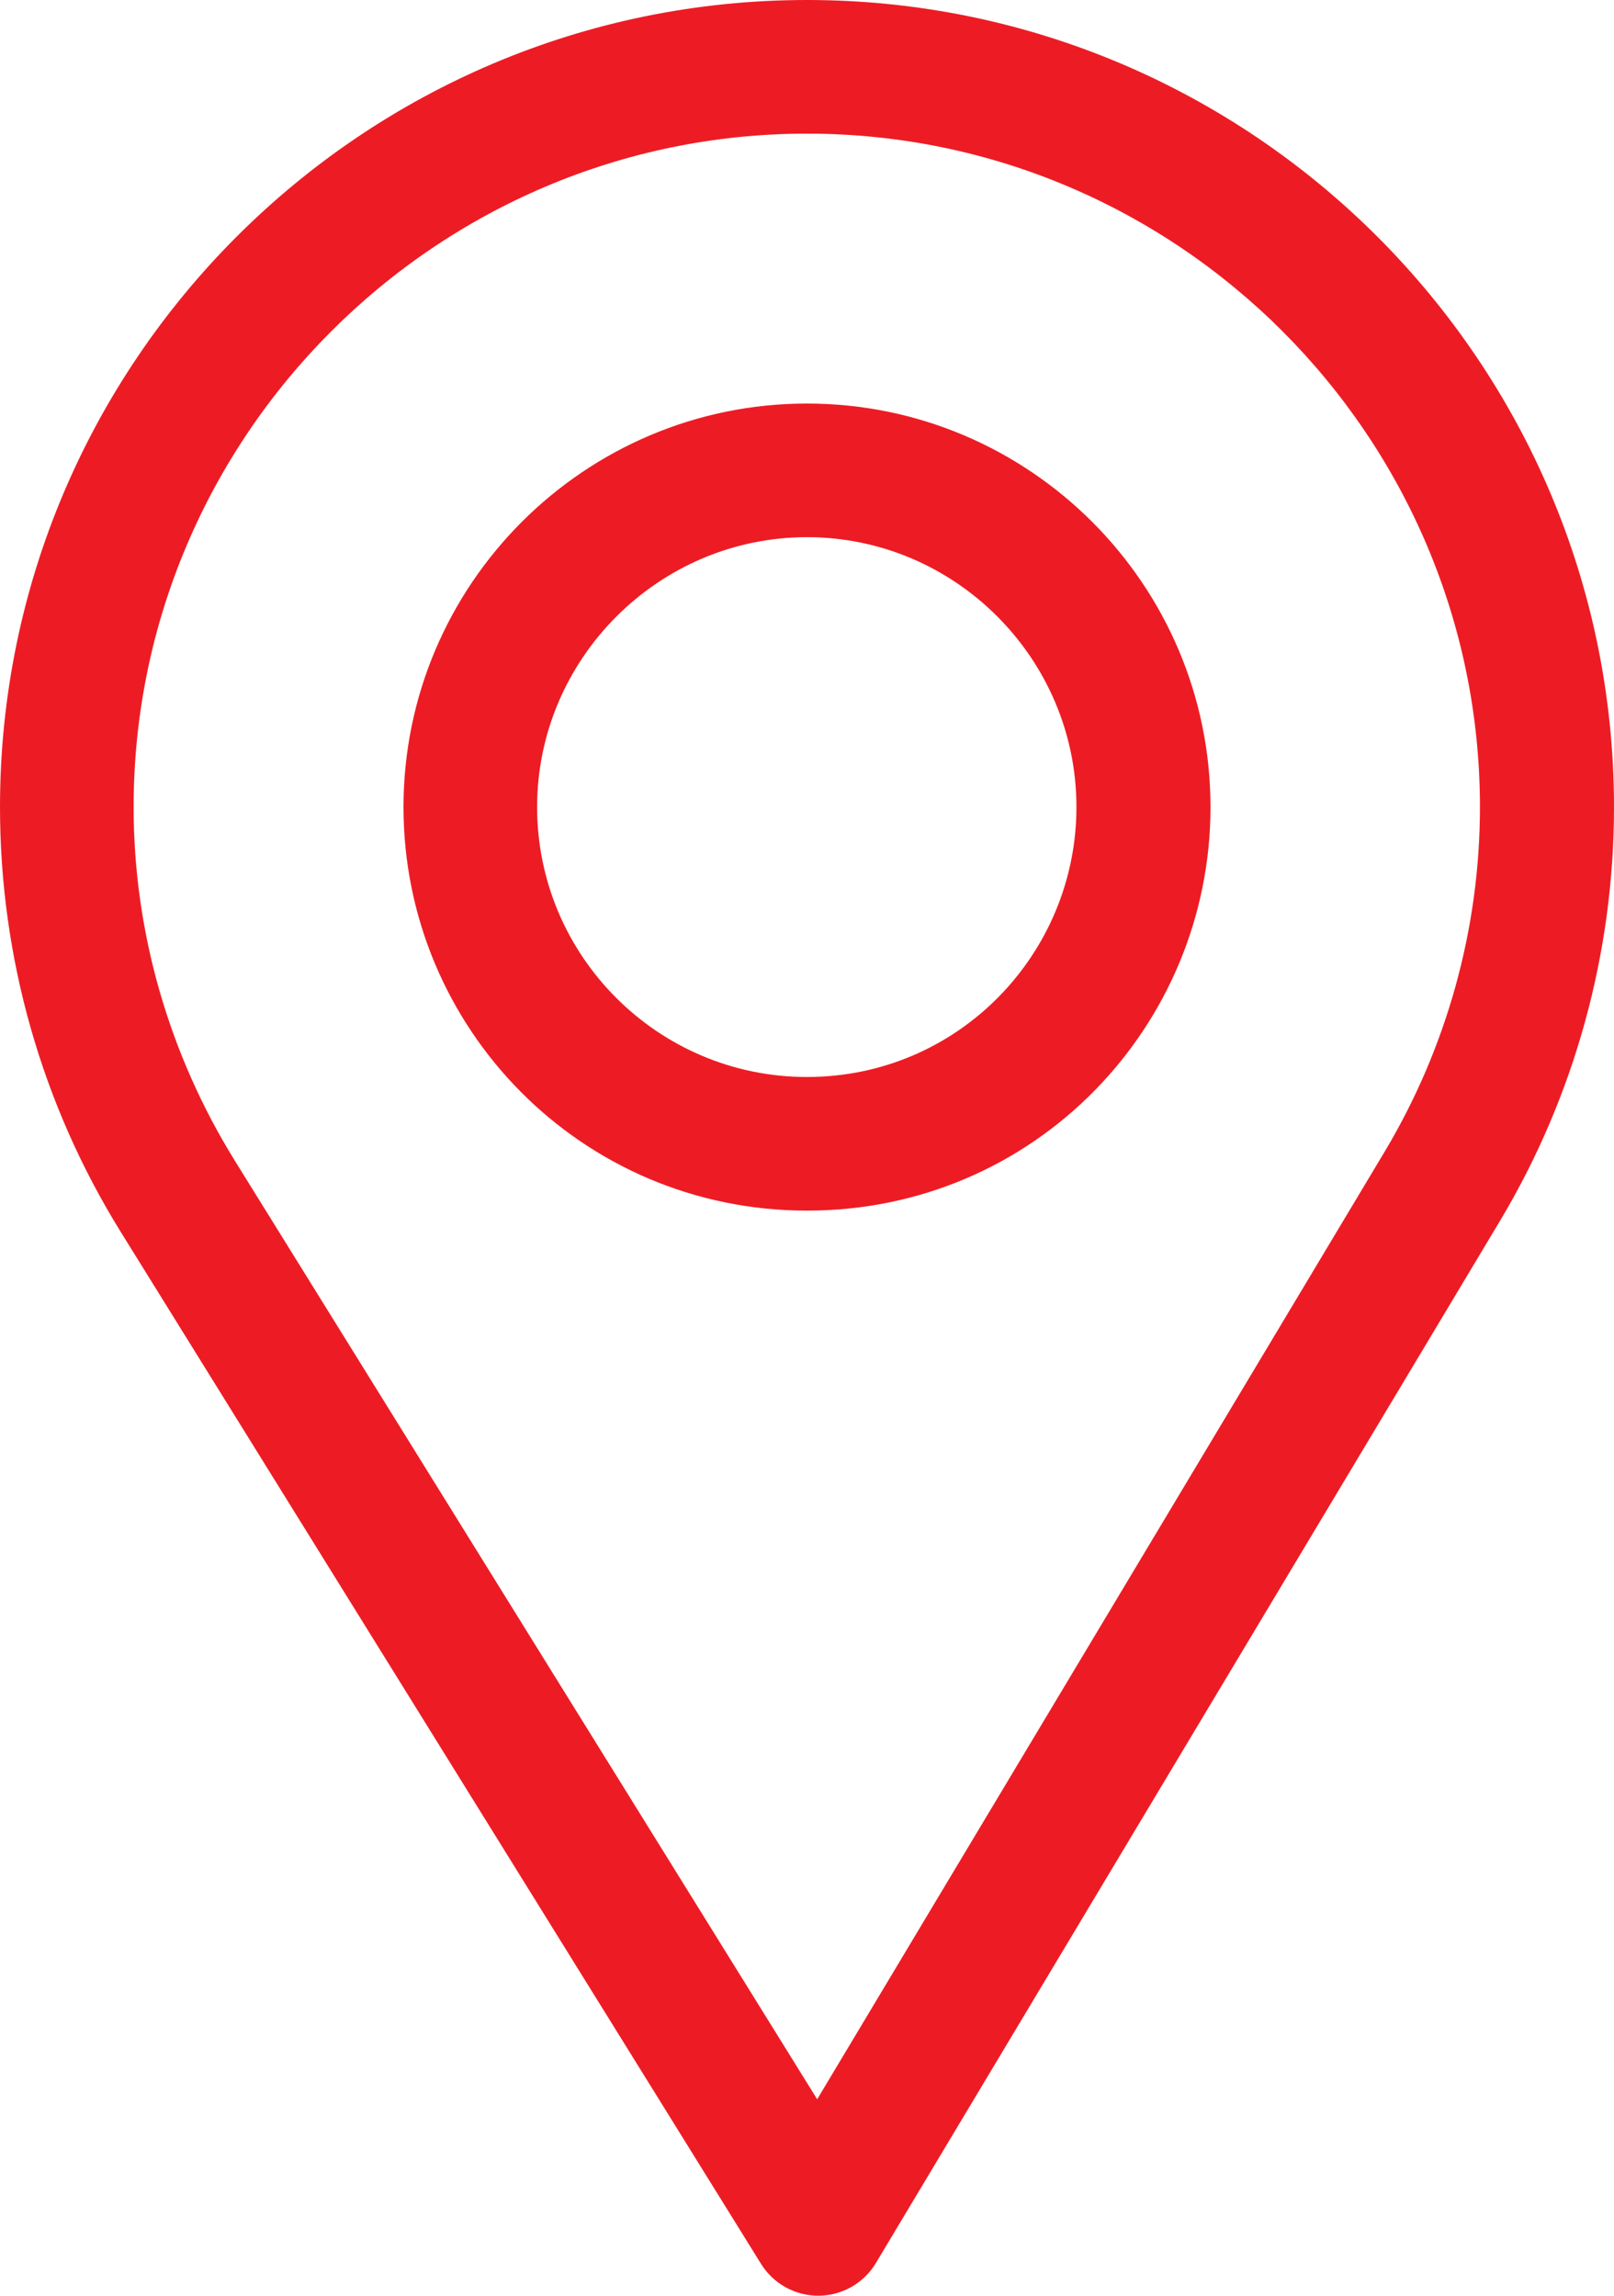
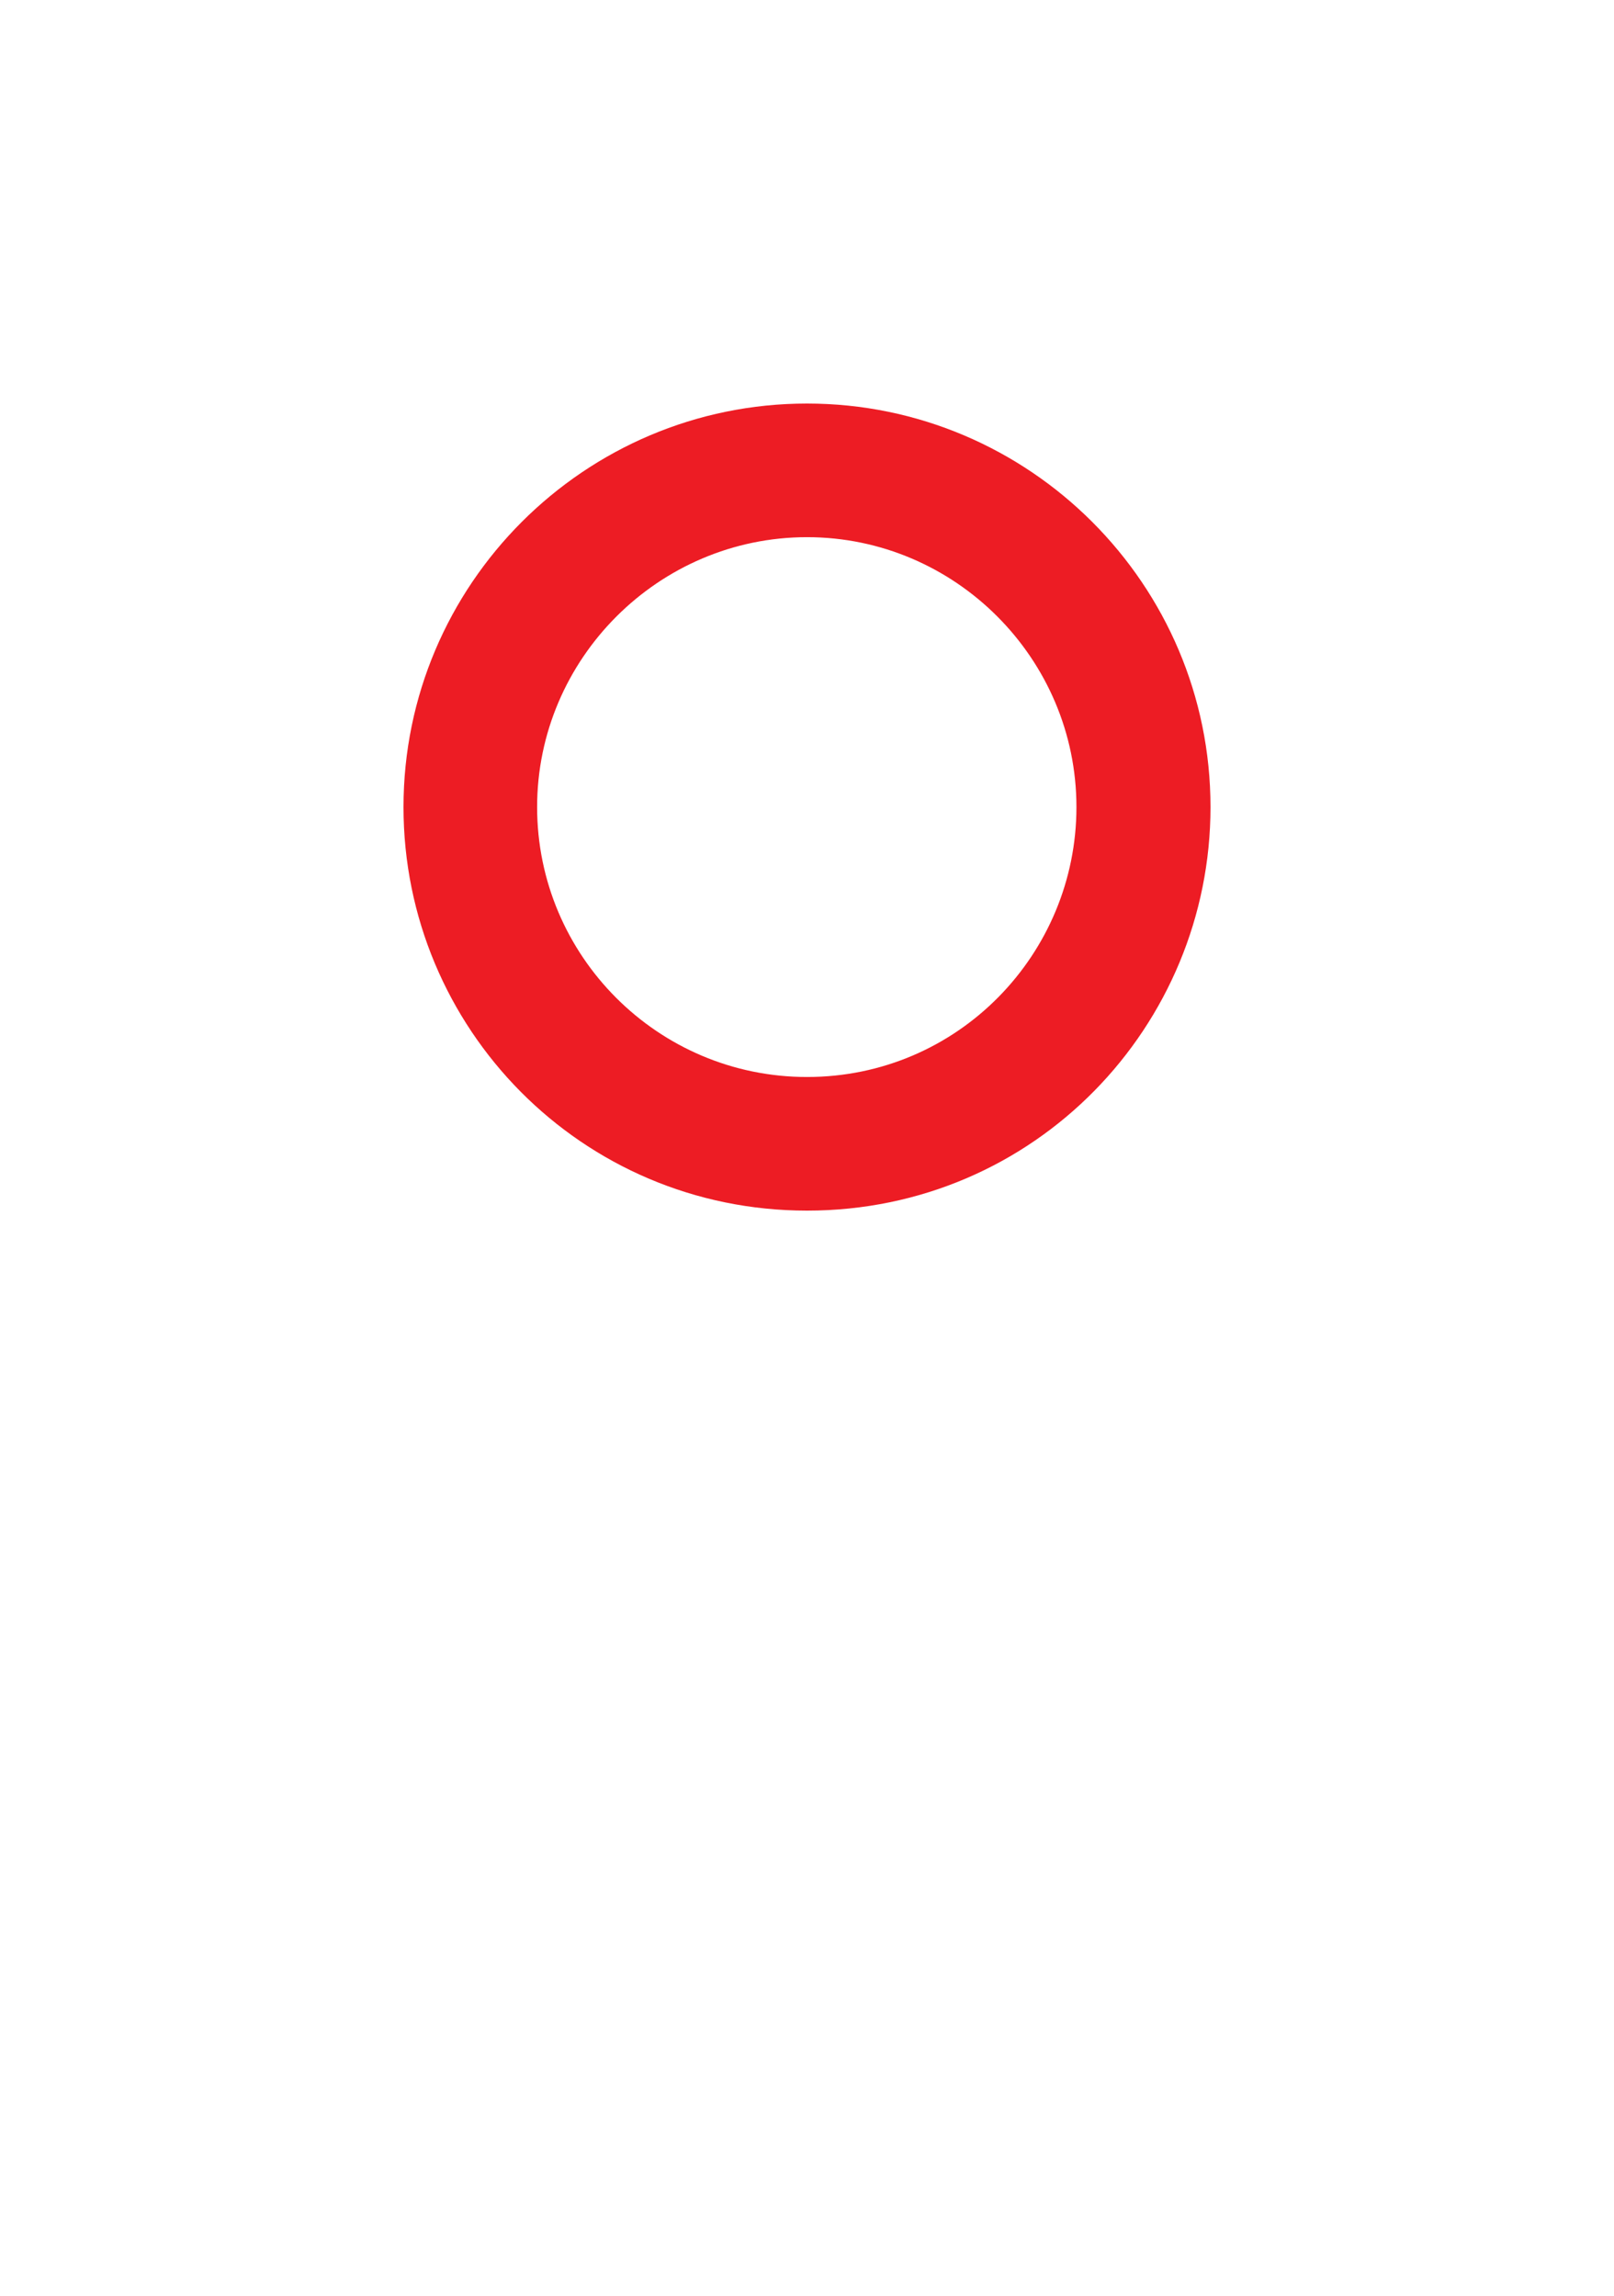
<svg xmlns="http://www.w3.org/2000/svg" version="1.1" x="0px" y="0px" width="270px" height="384px" viewBox="0 0 270 384" style="enable-background:new 0 0 270 384;" xml:space="preserve">
  <style type="text/css">
	.st0{fill:#ED1C24;}
</style>
  <defs>
</defs>
  <g>
-     <path class="st0" d="M135,0C60.562,0,0,60.562,0,135c0,25.152,6.965,49.695,20.152,70.988l107.164,172.696   c2.051,3.304,5.668,5.316,9.559,5.316c0.027,0,0.059,0,0.09,0c3.922-0.031,7.547-2.102,9.562-5.469l104.43-174.367   C263.414,183.32,270,159.402,270,135C270,60.562,209.438,0,135,0L135,0z M231.648,192.613l-94.945,158.528l-97.43-157.008   C28.301,176.41,22.352,155.961,22.352,135C22.352,72.969,72.969,22.352,135,22.352S247.574,72.969,247.574,135   C247.574,155.34,242.016,175.266,231.648,192.613L231.648,192.613z M231.648,192.613" />
    <path class="st0" d="M135,67.5c-37.219,0-67.5,30.281-67.5,67.5c0,36.98,29.789,67.5,67.5,67.5c38.176,0,67.5-30.926,67.5-67.5   C202.5,97.781,172.219,67.5,135,67.5L135,67.5z M135,180.148c-24.941,0-45.148-20.273-45.148-45.148   c0-24.812,20.336-45.148,45.148-45.148c24.812,0,45.074,20.336,45.074,45.148C180.074,159.512,160.34,180.148,135,180.148   L135,180.148z M135,180.148" />
  </g>
</svg>